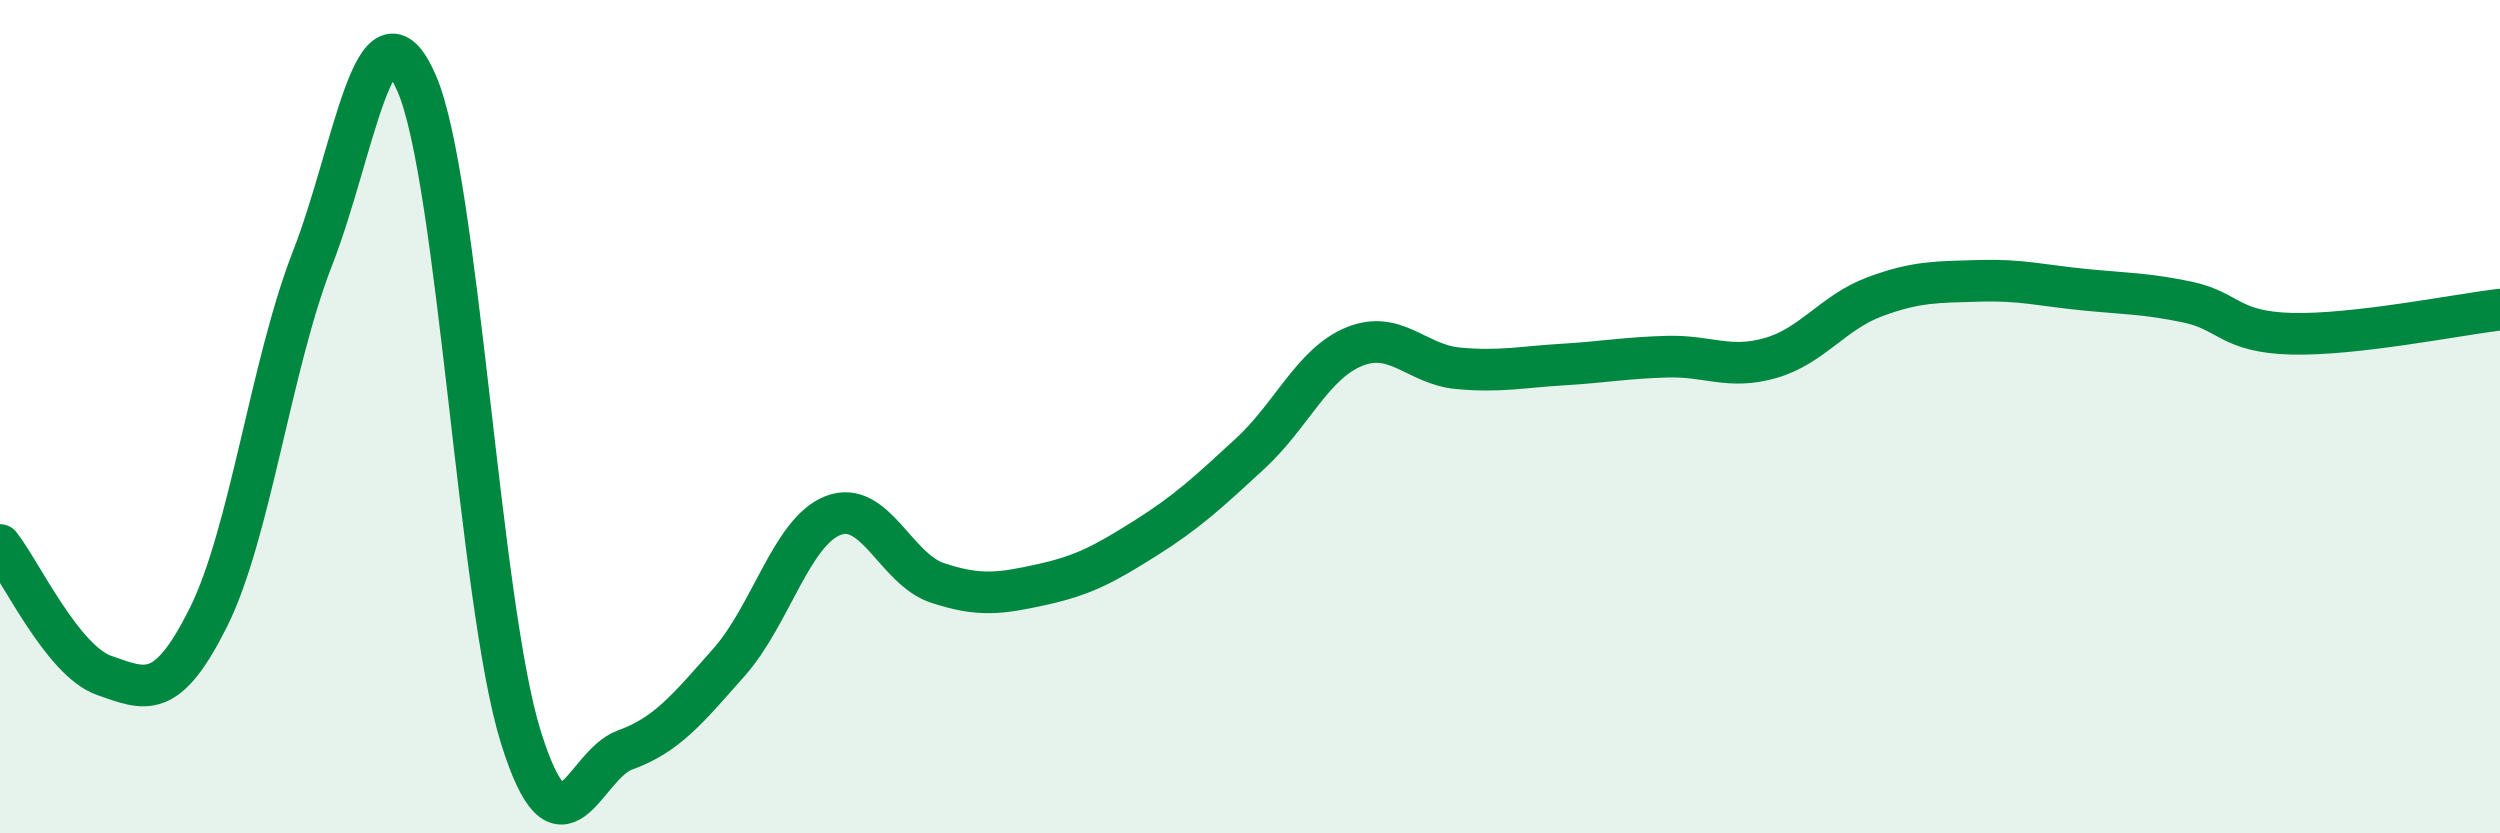
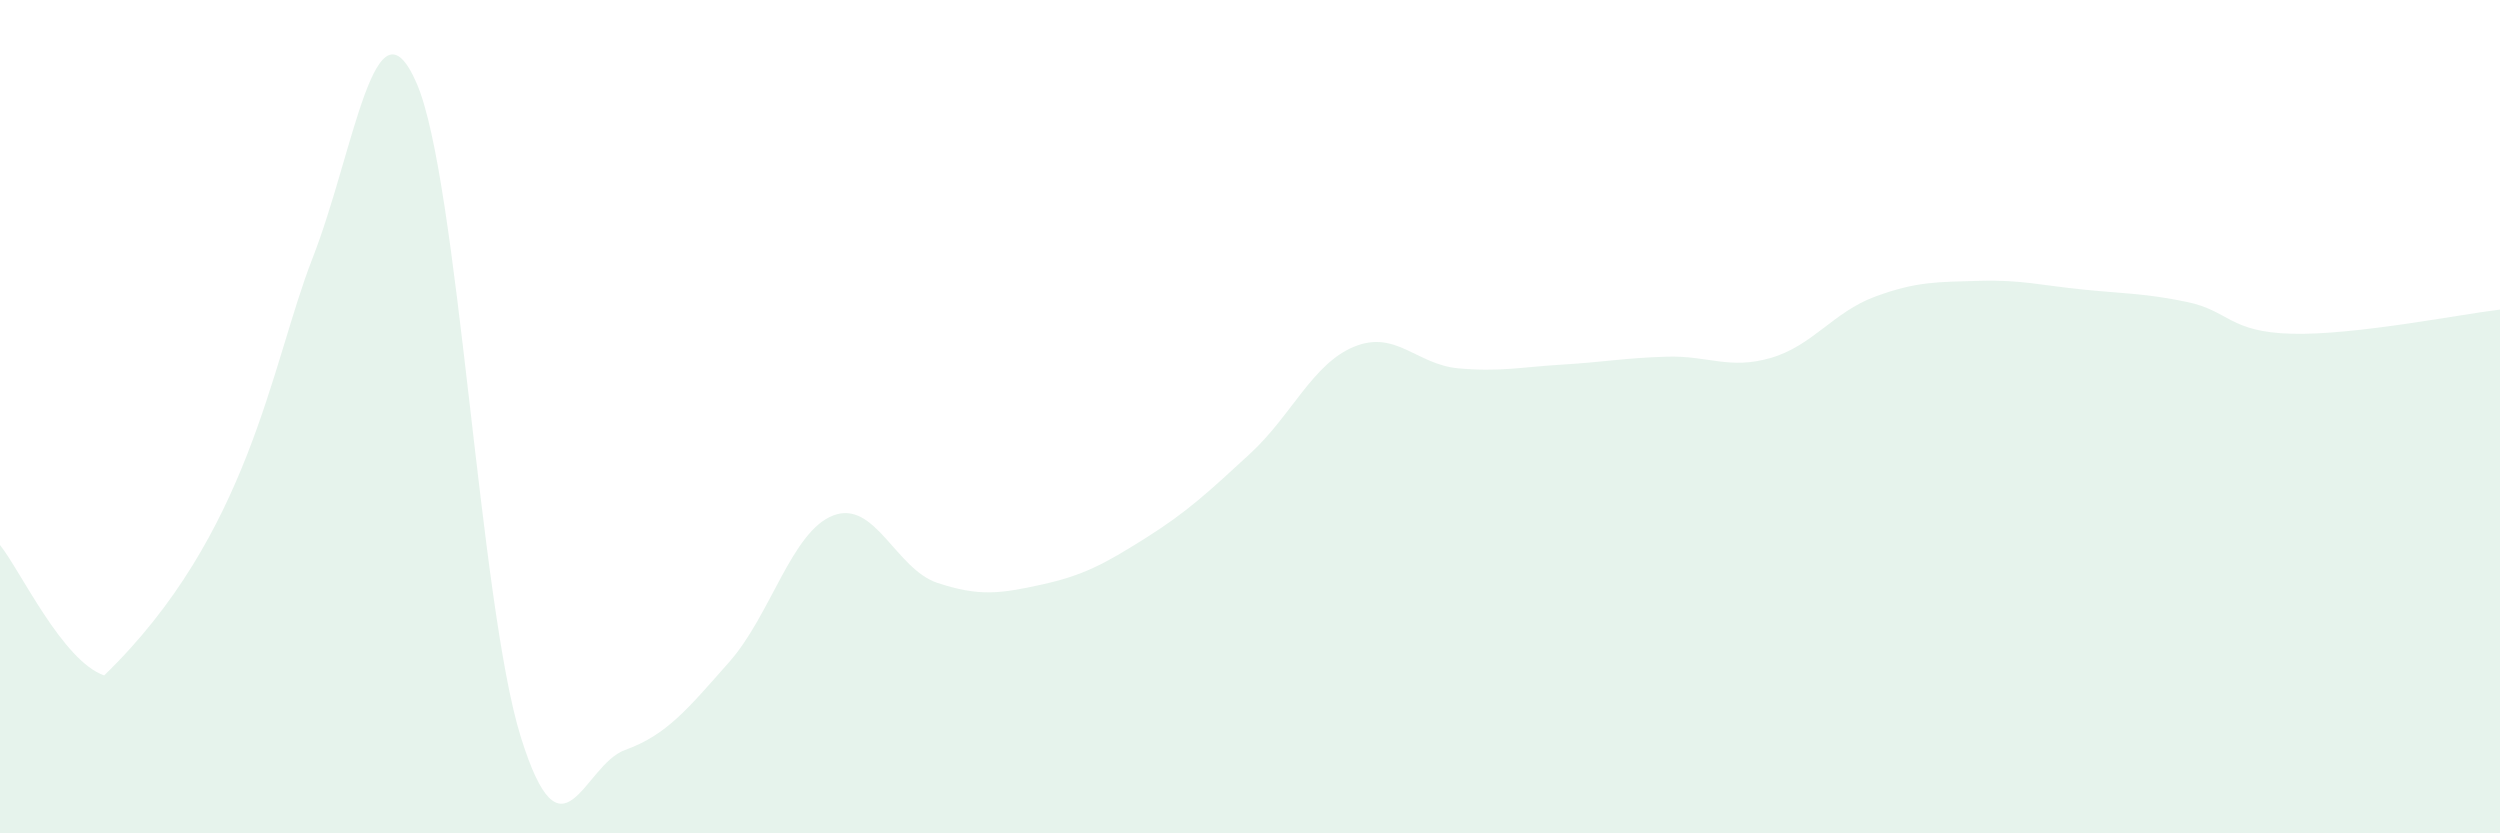
<svg xmlns="http://www.w3.org/2000/svg" width="60" height="20" viewBox="0 0 60 20">
-   <path d="M 0,13.08 C 0.5,13.71 1.5,15.86 2.5,16.21 C 3.5,16.56 4,16.82 5,14.82 C 6,12.82 6.5,8.76 7.5,6.2 C 8.5,3.64 9,-0.3 10,2 C 11,4.3 11.5,14.49 12.5,17.69 C 13.5,20.89 14,18.36 15,18 C 16,17.64 16.5,17.02 17.5,15.89 C 18.5,14.76 19,12.75 20,12.37 C 21,11.99 21.5,13.66 22.5,13.99 C 23.5,14.32 24,14.25 25,14.03 C 26,13.81 26.5,13.54 27.5,12.91 C 28.5,12.28 29,11.81 30,10.89 C 31,9.97 31.5,8.73 32.5,8.32 C 33.5,7.91 34,8.75 35,8.84 C 36,8.93 36.5,8.81 37.5,8.75 C 38.5,8.69 39,8.59 40,8.56 C 41,8.53 41.5,8.88 42.5,8.59 C 43.5,8.3 44,7.49 45,7.12 C 46,6.75 46.5,6.77 47.5,6.74 C 48.5,6.71 49,6.85 50,6.95 C 51,7.05 51.5,7.04 52.5,7.25 C 53.5,7.46 53.5,7.97 55,8.01 C 56.5,8.05 59,7.55 60,7.43L60 20L0 20Z" fill="#008740" opacity="0.1" stroke-linecap="round" stroke-linejoin="round" />
-   <path d="M 0,13.08 C 0.5,13.71 1.5,15.86 2.5,16.21 C 3.5,16.56 4,16.82 5,14.82 C 6,12.82 6.5,8.76 7.5,6.2 C 8.5,3.64 9,-0.3 10,2 C 11,4.3 11.5,14.49 12.5,17.69 C 13.5,20.89 14,18.36 15,18 C 16,17.64 16.5,17.02 17.5,15.89 C 18.5,14.76 19,12.75 20,12.37 C 21,11.99 21.5,13.66 22.5,13.99 C 23.5,14.32 24,14.25 25,14.03 C 26,13.81 26.5,13.54 27.5,12.91 C 28.5,12.28 29,11.81 30,10.89 C 31,9.97 31.5,8.73 32.5,8.32 C 33.5,7.91 34,8.75 35,8.84 C 36,8.93 36.5,8.81 37.5,8.75 C 38.5,8.69 39,8.59 40,8.56 C 41,8.53 41.5,8.88 42.5,8.59 C 43.5,8.3 44,7.49 45,7.12 C 46,6.75 46.5,6.77 47.5,6.74 C 48.5,6.71 49,6.85 50,6.95 C 51,7.05 51.5,7.04 52.5,7.25 C 53.5,7.46 53.5,7.97 55,8.01 C 56.5,8.05 59,7.55 60,7.43" stroke="#008740" stroke-width="1" fill="none" stroke-linecap="round" stroke-linejoin="round" />
+   <path d="M 0,13.08 C 0.5,13.71 1.5,15.86 2.5,16.21 C 6,12.82 6.5,8.76 7.5,6.2 C 8.5,3.64 9,-0.3 10,2 C 11,4.3 11.5,14.49 12.5,17.69 C 13.5,20.89 14,18.36 15,18 C 16,17.64 16.5,17.02 17.5,15.89 C 18.5,14.76 19,12.75 20,12.37 C 21,11.99 21.5,13.66 22.5,13.99 C 23.5,14.32 24,14.25 25,14.03 C 26,13.81 26.5,13.54 27.5,12.91 C 28.5,12.28 29,11.81 30,10.89 C 31,9.97 31.5,8.73 32.5,8.32 C 33.5,7.91 34,8.75 35,8.84 C 36,8.93 36.5,8.81 37.5,8.75 C 38.5,8.69 39,8.59 40,8.56 C 41,8.53 41.5,8.88 42.5,8.59 C 43.5,8.3 44,7.49 45,7.12 C 46,6.75 46.5,6.77 47.5,6.74 C 48.5,6.71 49,6.85 50,6.95 C 51,7.05 51.5,7.04 52.5,7.25 C 53.5,7.46 53.5,7.97 55,8.01 C 56.5,8.05 59,7.55 60,7.43L60 20L0 20Z" fill="#008740" opacity="0.1" stroke-linecap="round" stroke-linejoin="round" />
</svg>